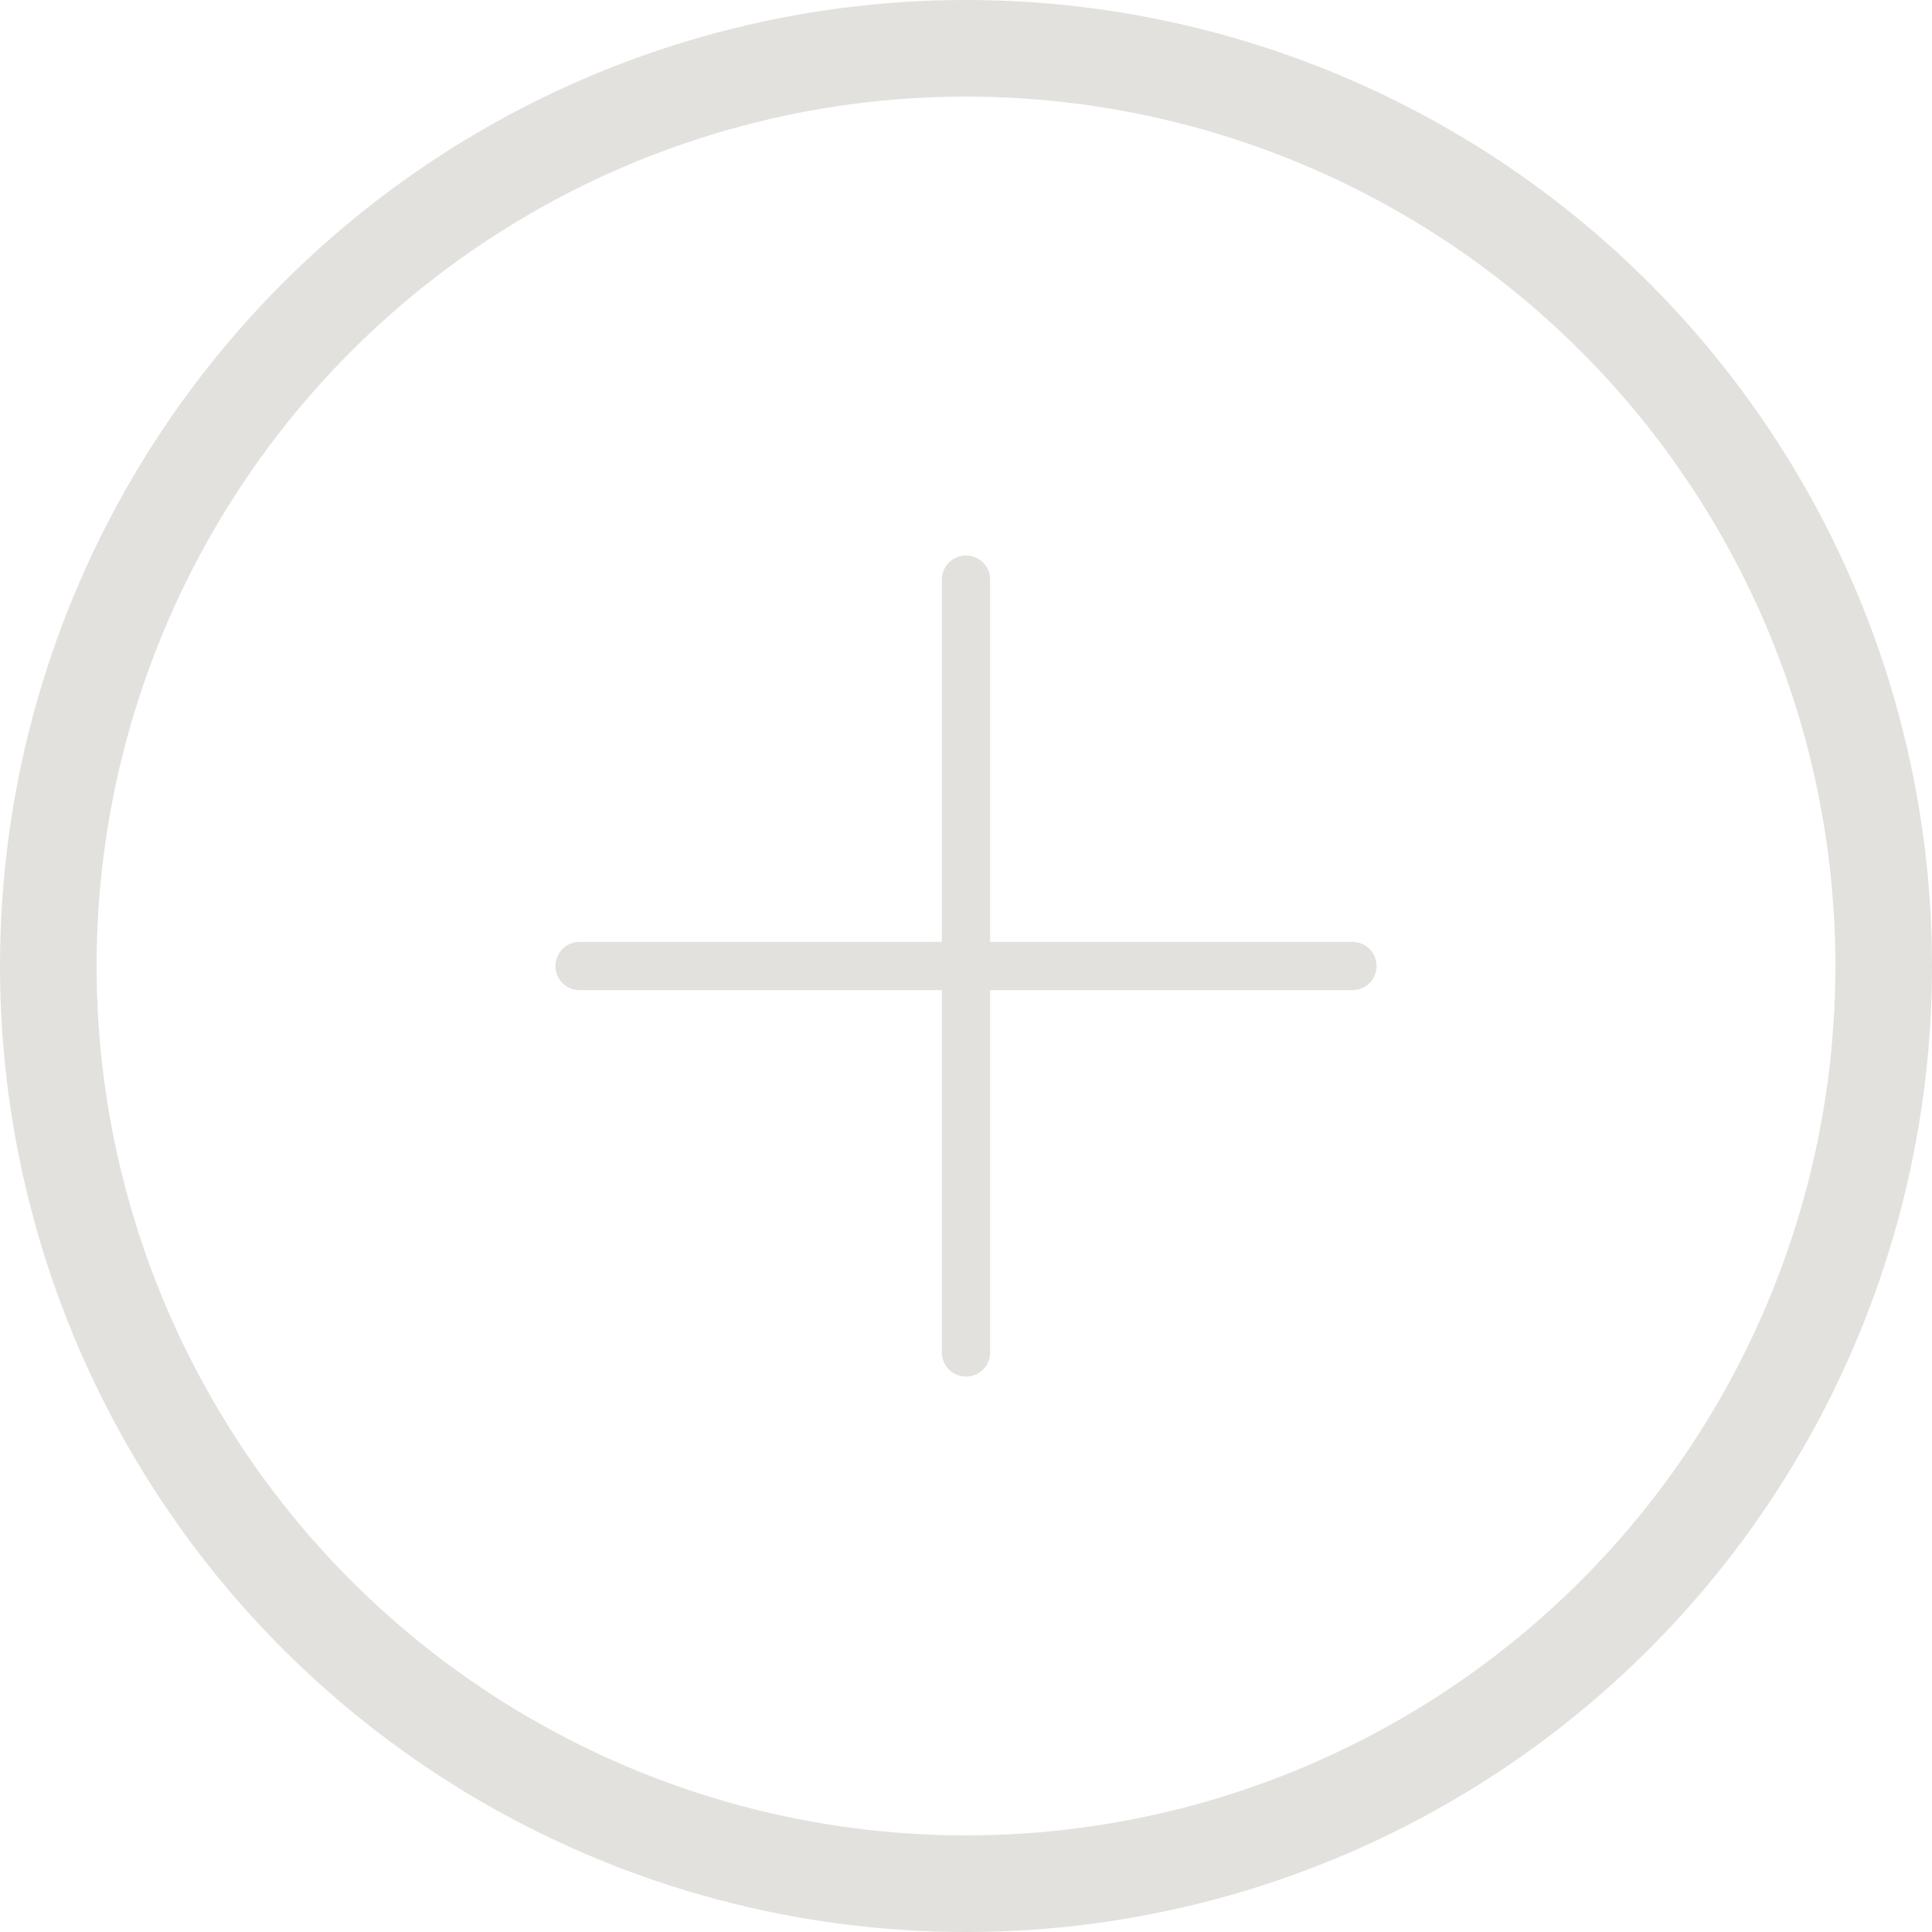
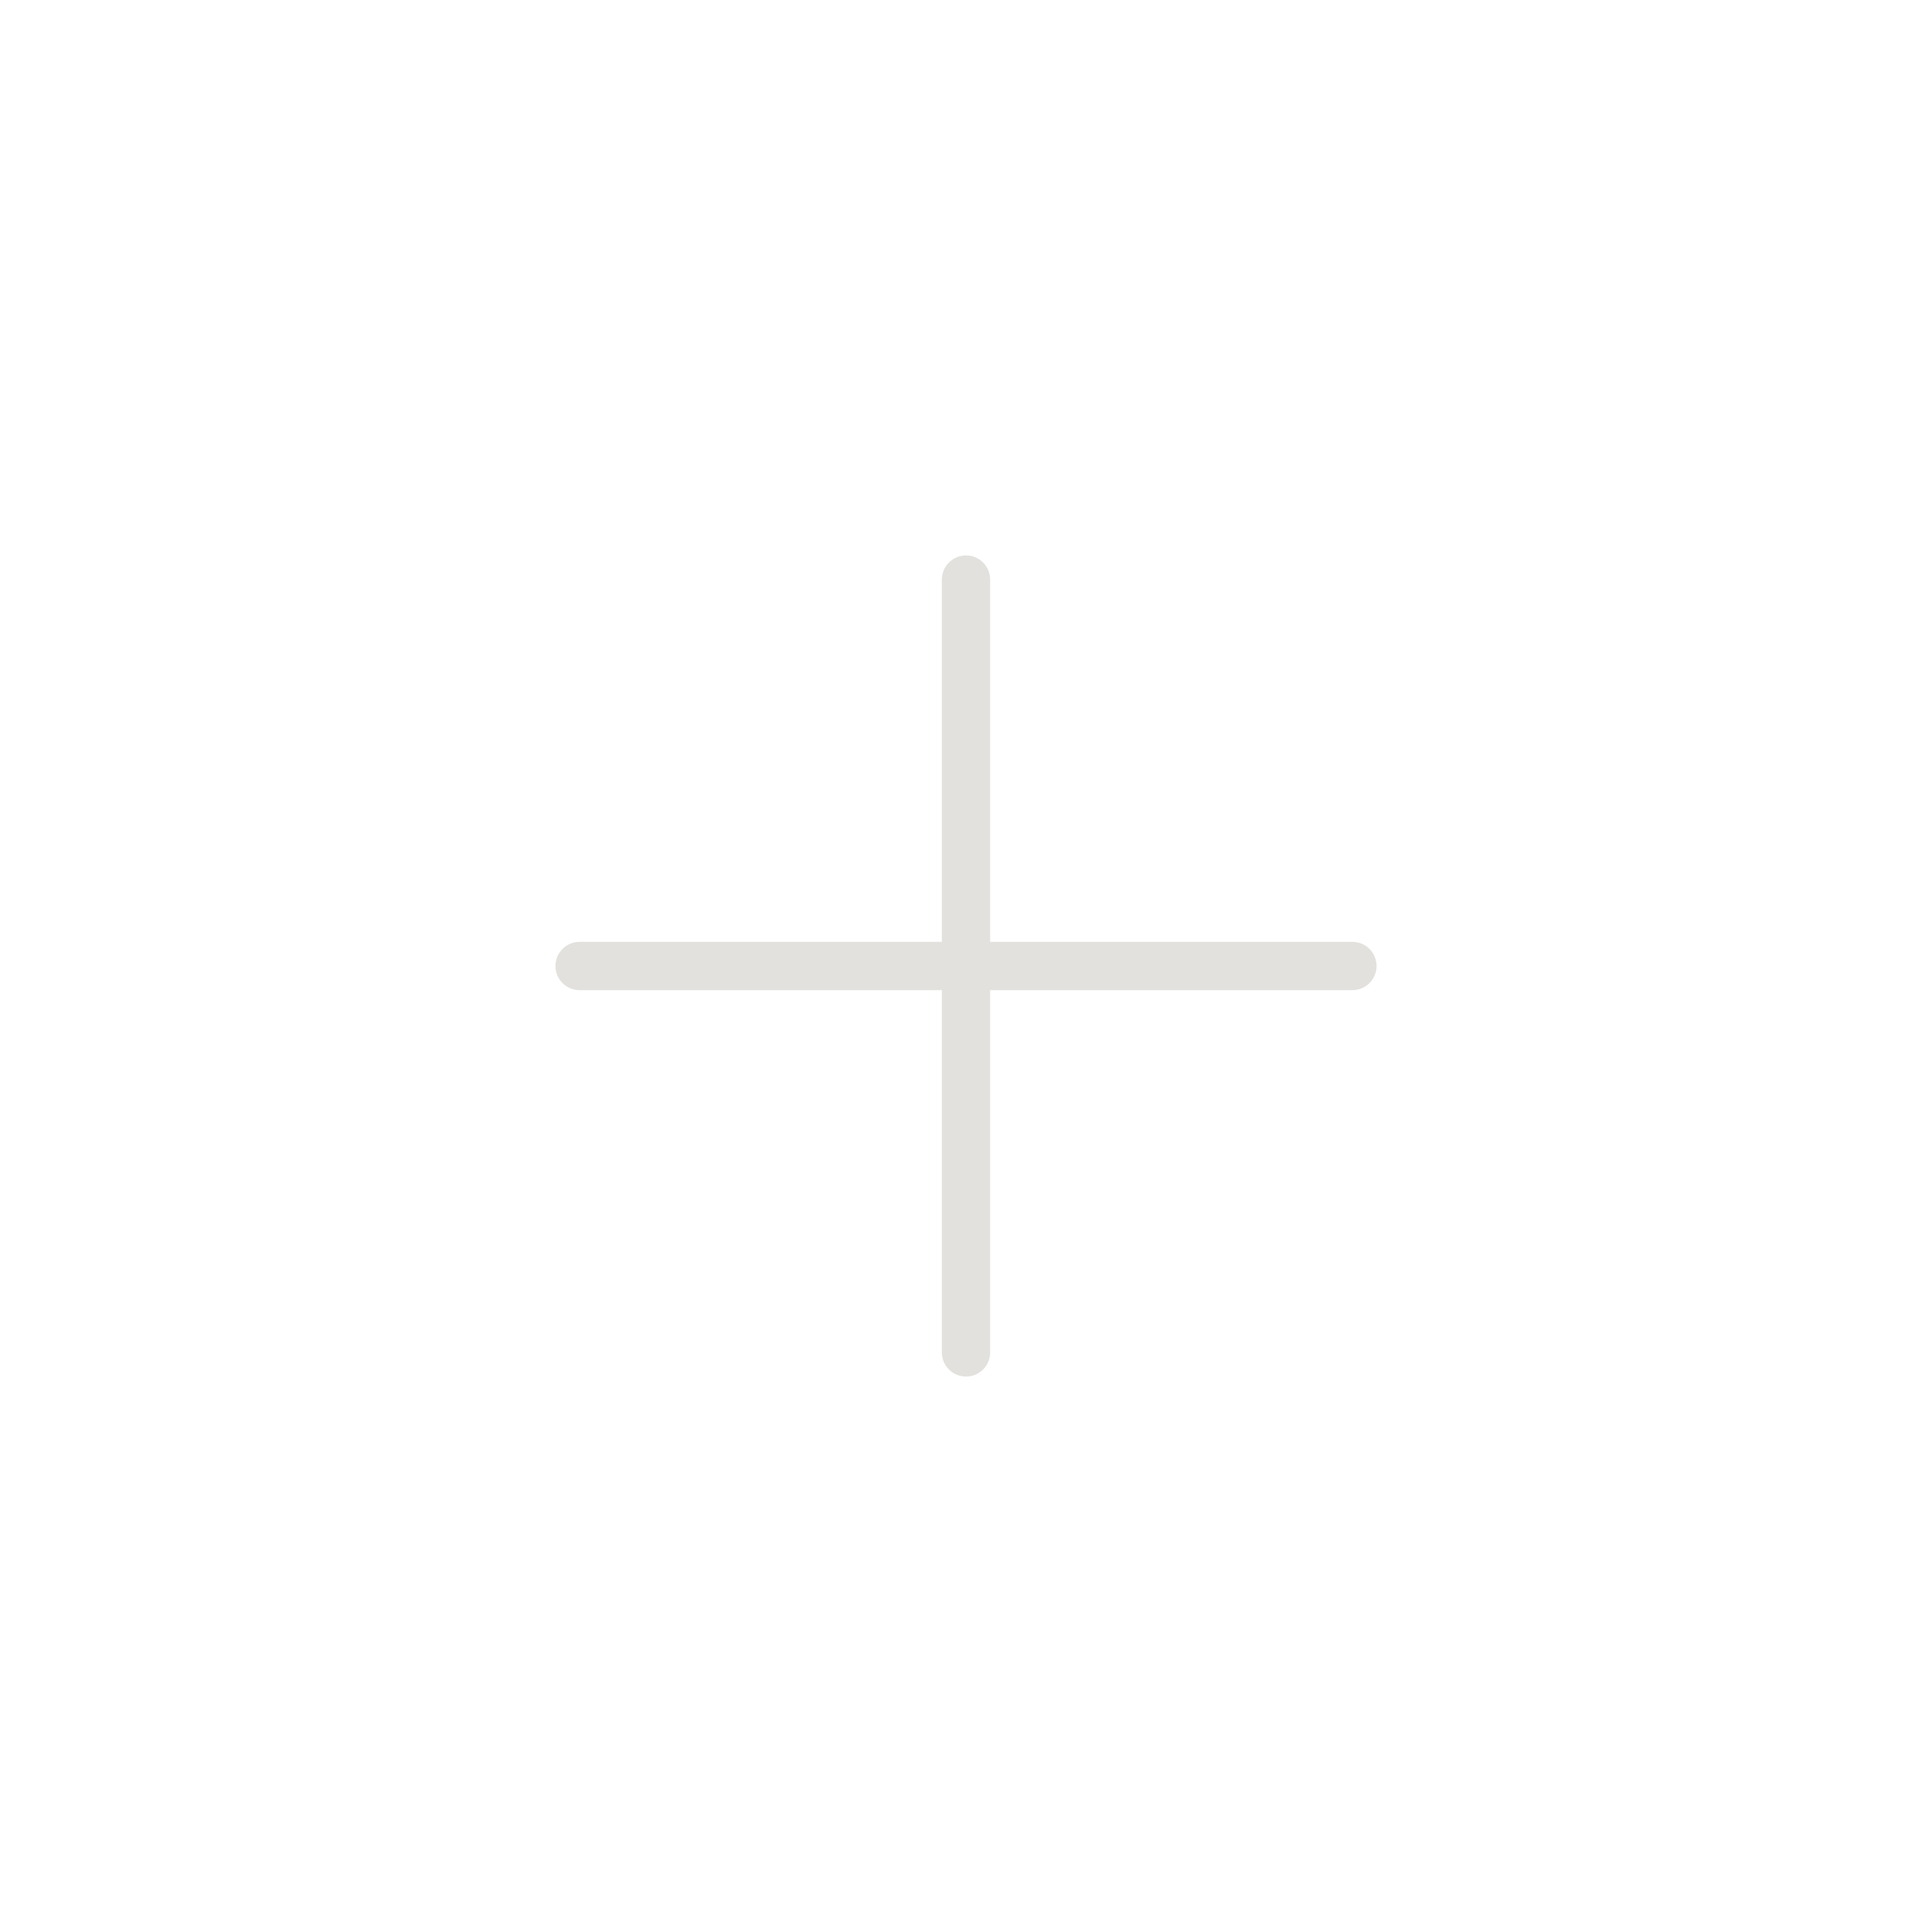
<svg xmlns="http://www.w3.org/2000/svg" width="20" height="20" viewBox="0 0 20 20" fill="none">
-   <circle cx="10" cy="10" r="9.5" stroke="#E2E1DD" />
  <path d="M10 6V14" stroke="#E2E1DD" stroke-width="0.5" stroke-linecap="round" />
  <path d="M6 10H14" stroke="#E2E1DD" stroke-width="0.5" stroke-linecap="round" />
</svg>